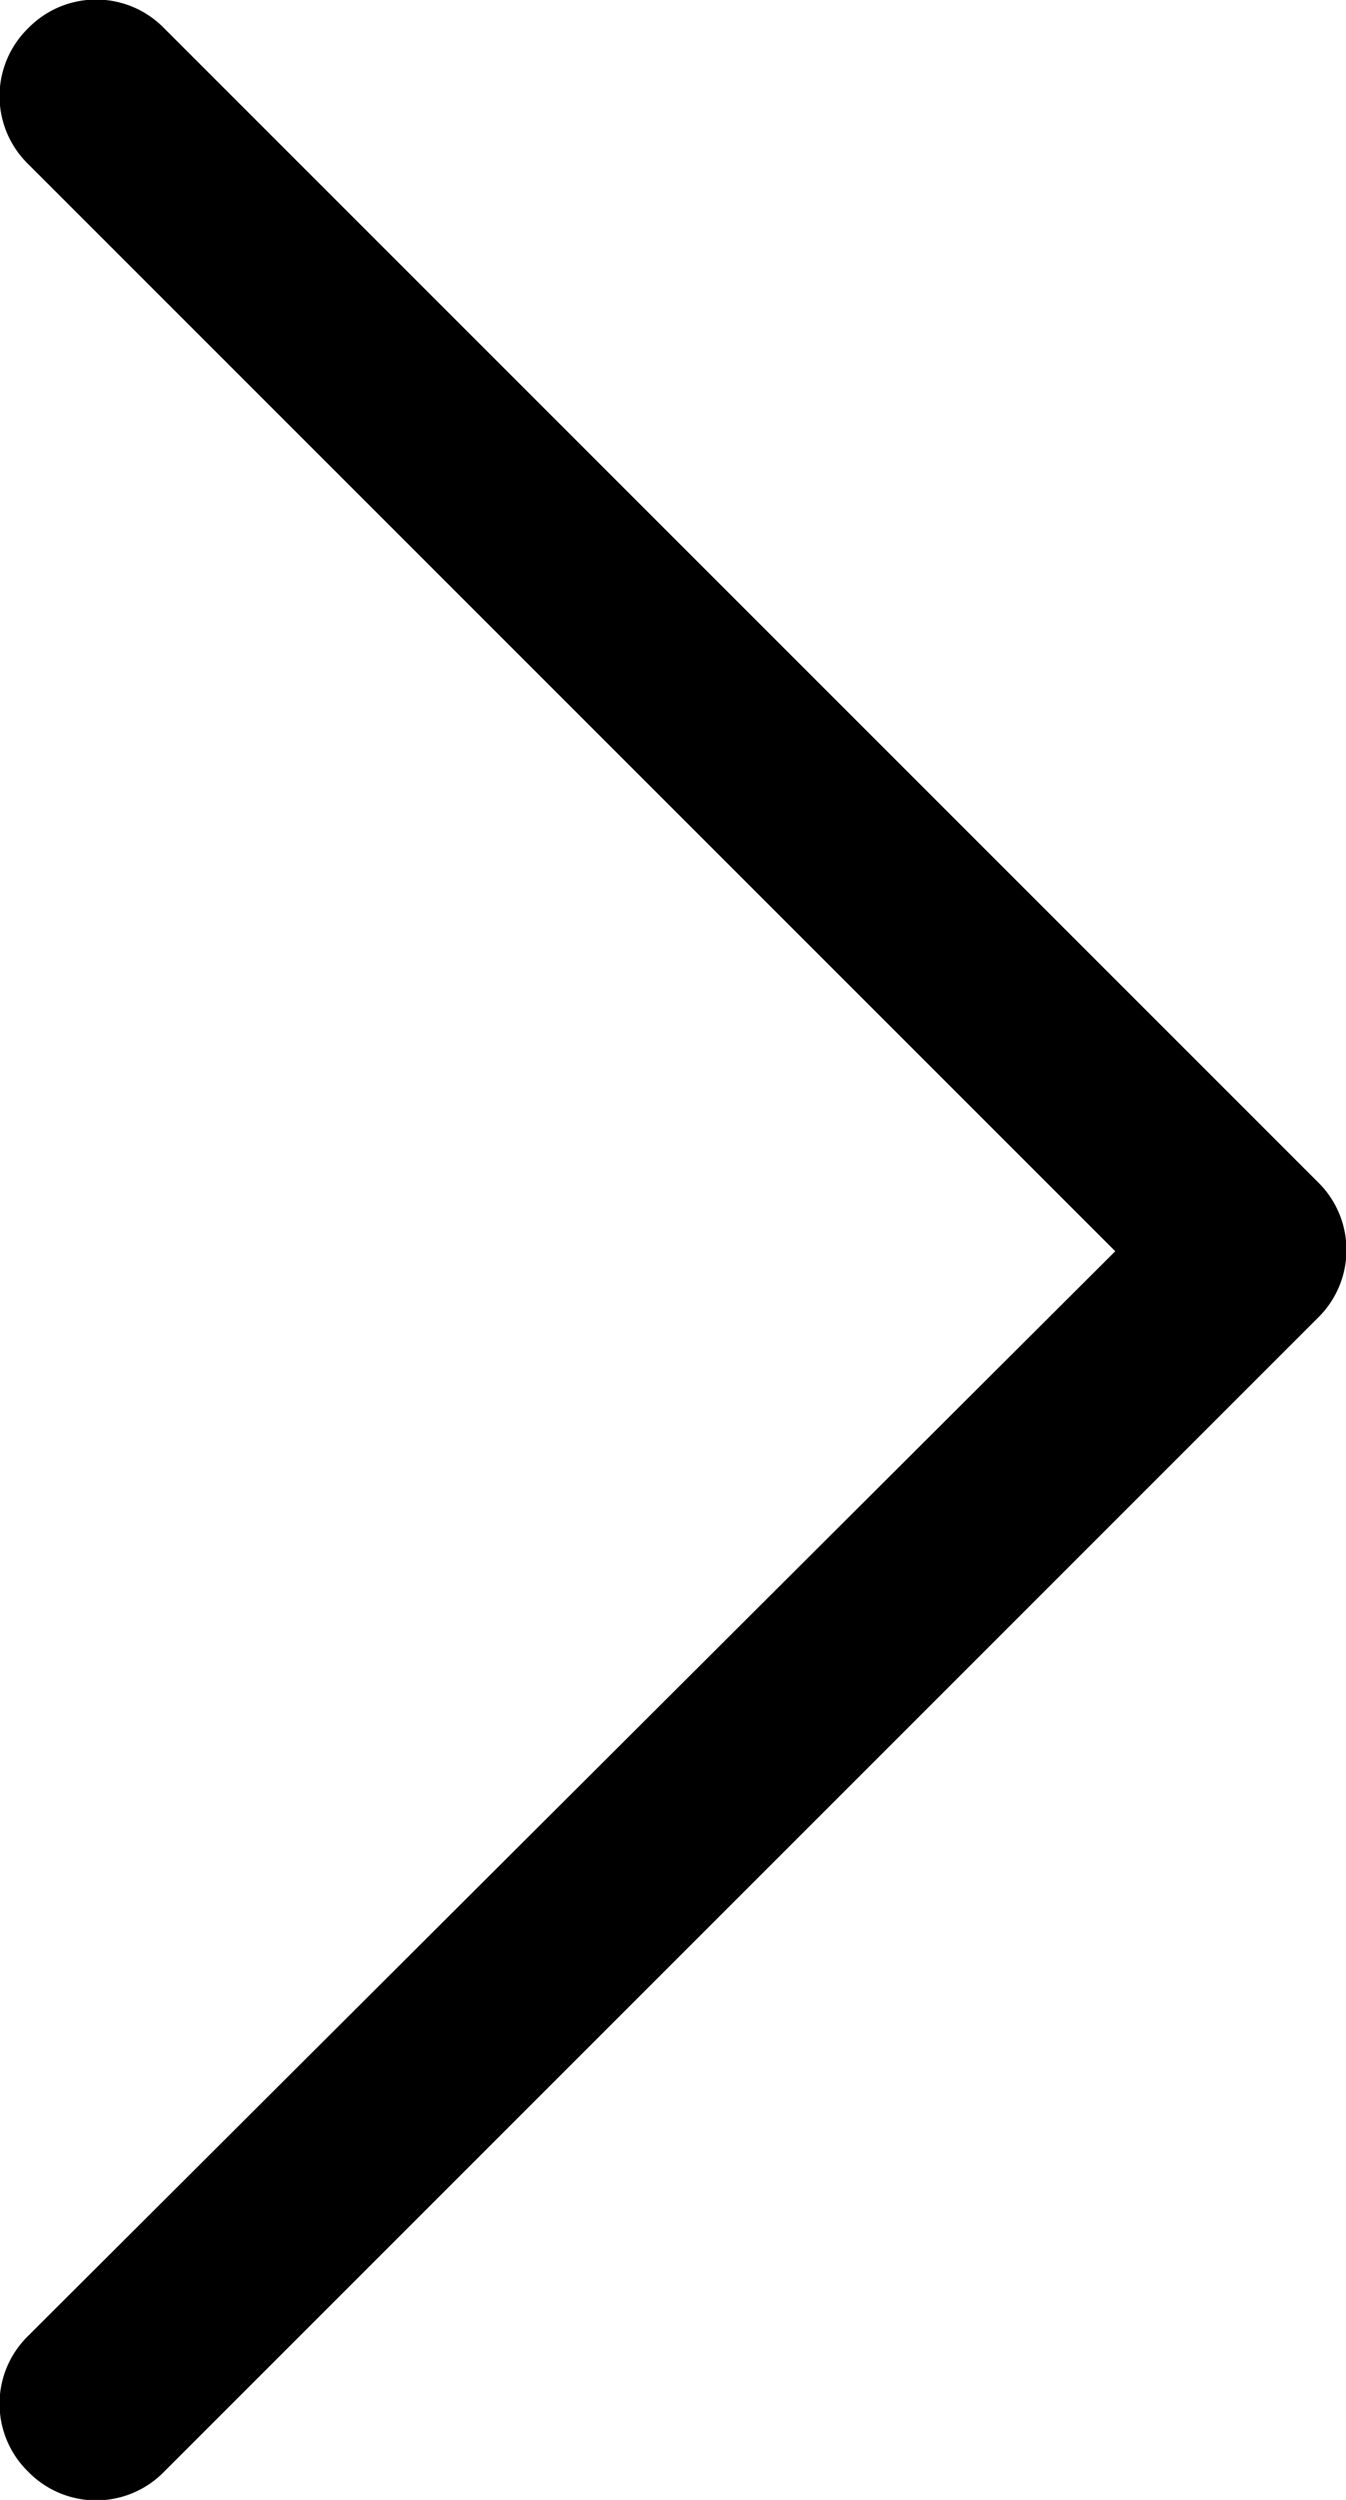
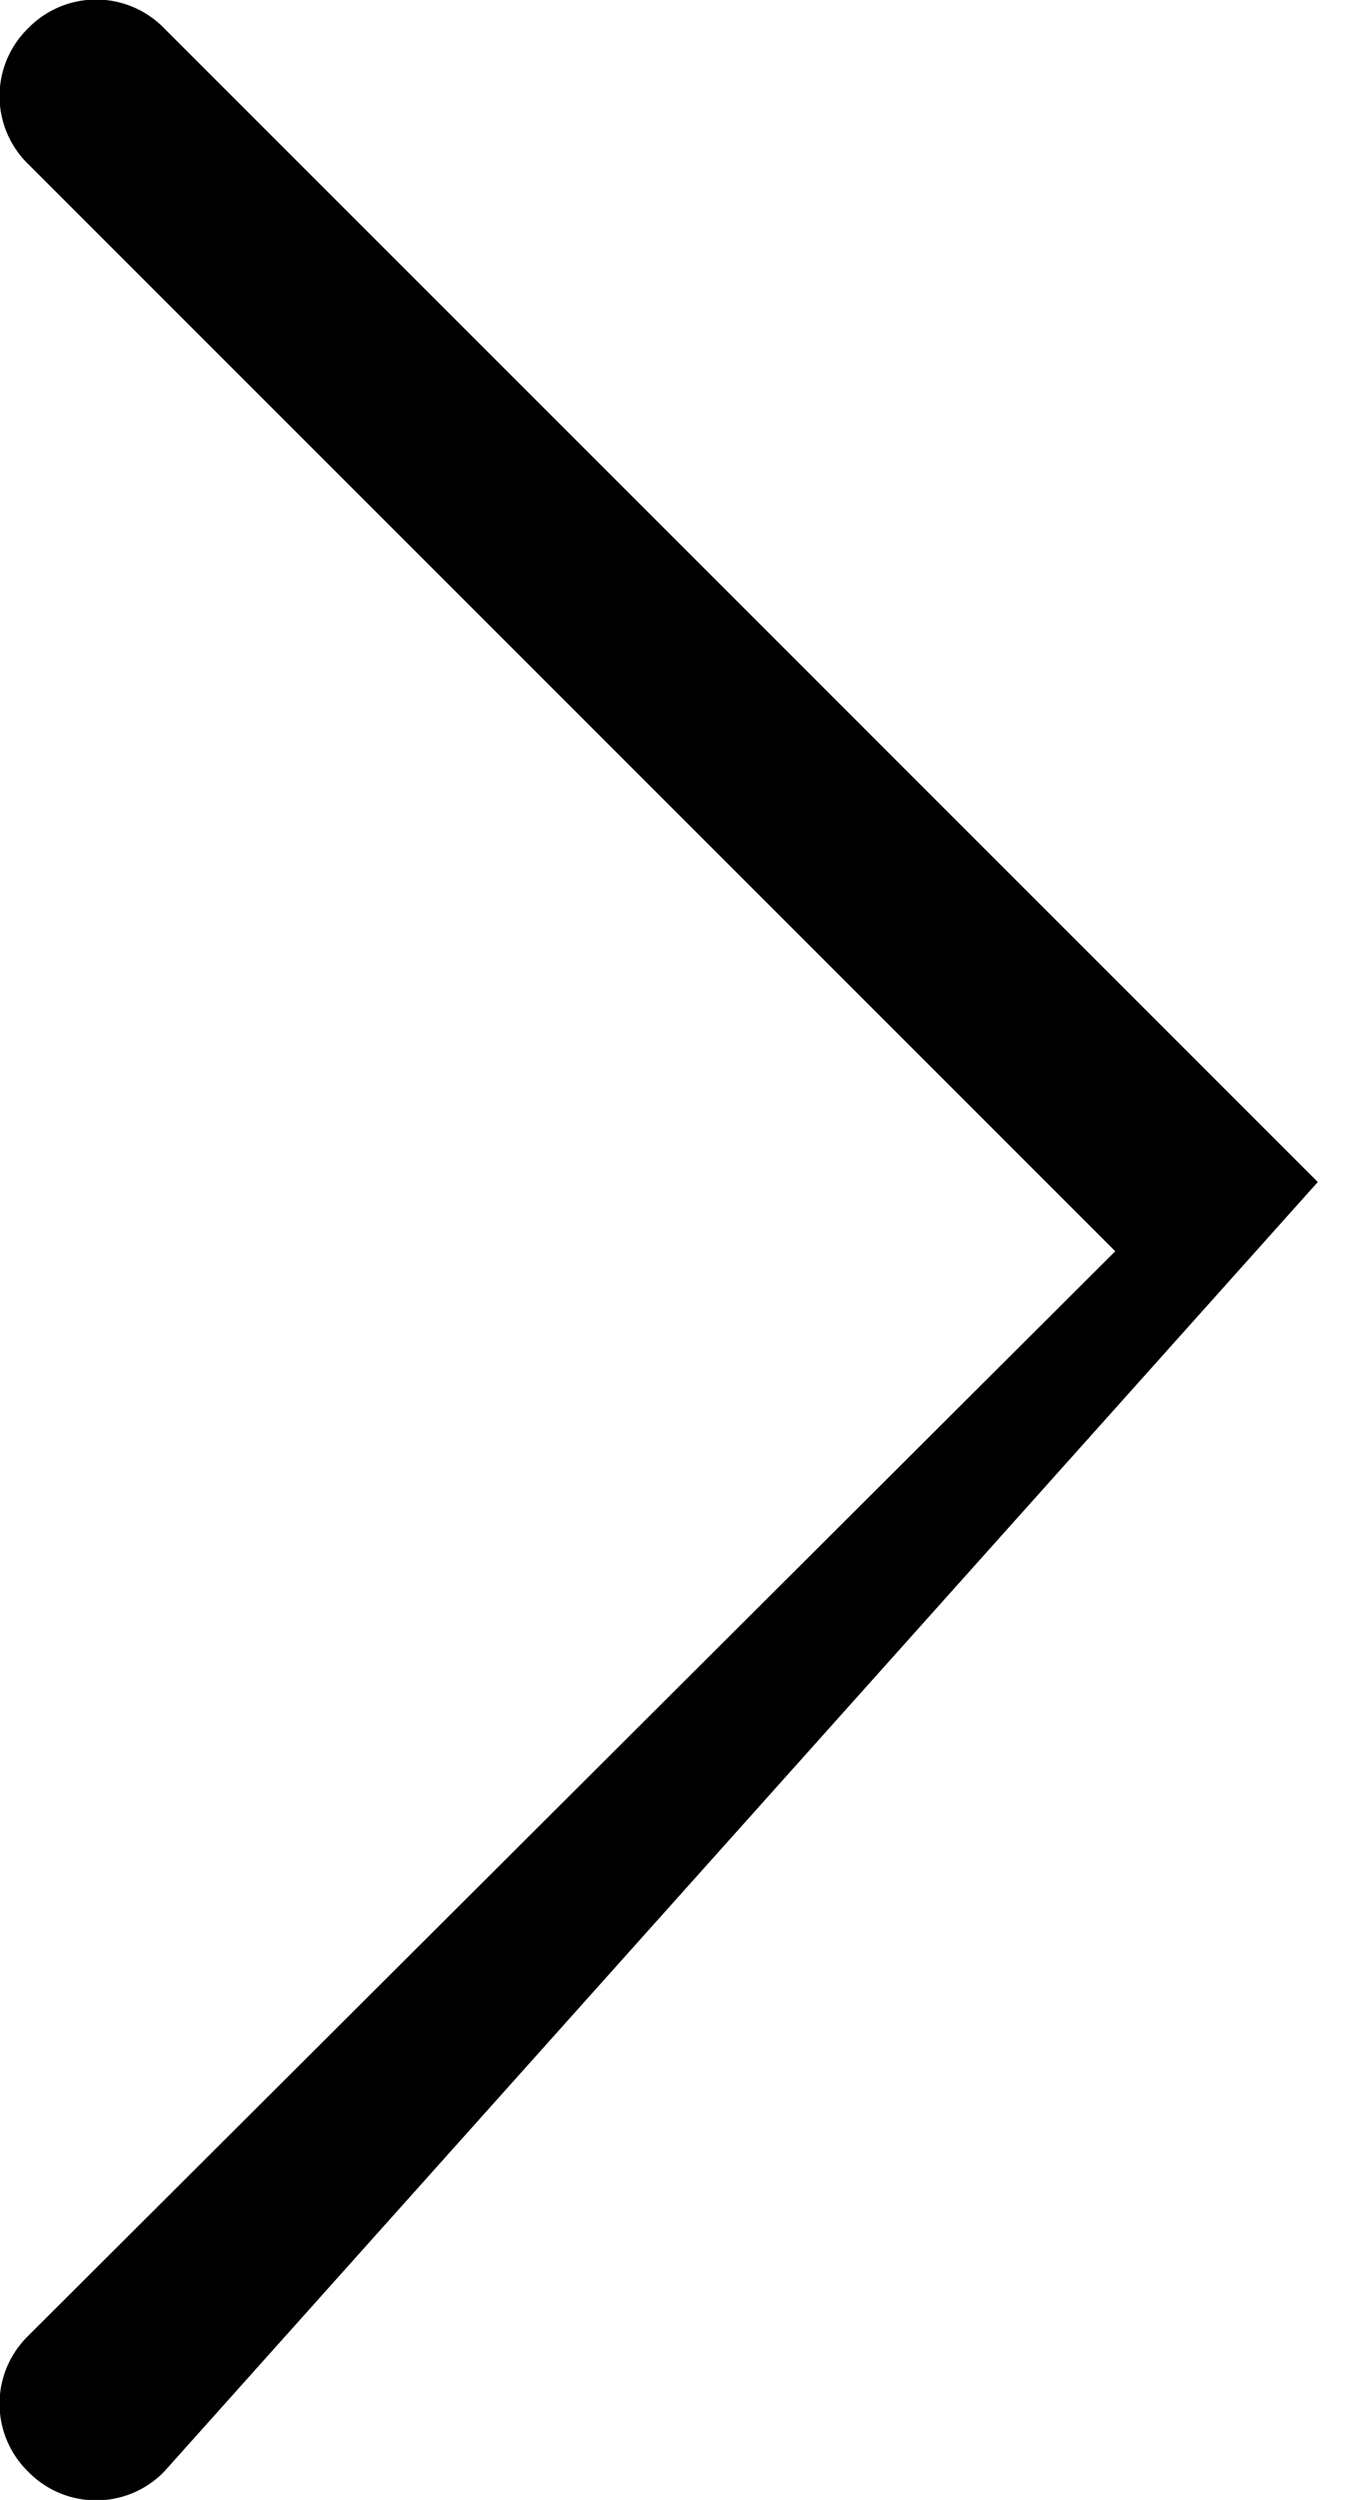
<svg xmlns="http://www.w3.org/2000/svg" viewBox="0 0 5.25 9.75">
  <defs>
    <style>.cls-1{fill-rule:evenodd;}</style>
  </defs>
  <g id="Layer_2" data-name="Layer 2">
    <g id="Layer_1-2" data-name="Layer 1">
-       <path class="cls-1" d="M.11.11a.37.37,0,0,1,.53,0h0l4.5,4.5a.37.37,0,0,1,0,.53h0L.64,9.64a.37.37,0,0,1-.53,0,.37.37,0,0,1,0-.53L4.35,4.88.11.64a.37.37,0,0,1,0-.53Z" />
+       <path class="cls-1" d="M.11.11a.37.37,0,0,1,.53,0h0l4.5,4.5h0L.64,9.64a.37.37,0,0,1-.53,0,.37.37,0,0,1,0-.53L4.35,4.88.11.64a.37.37,0,0,1,0-.53Z" />
    </g>
  </g>
</svg>